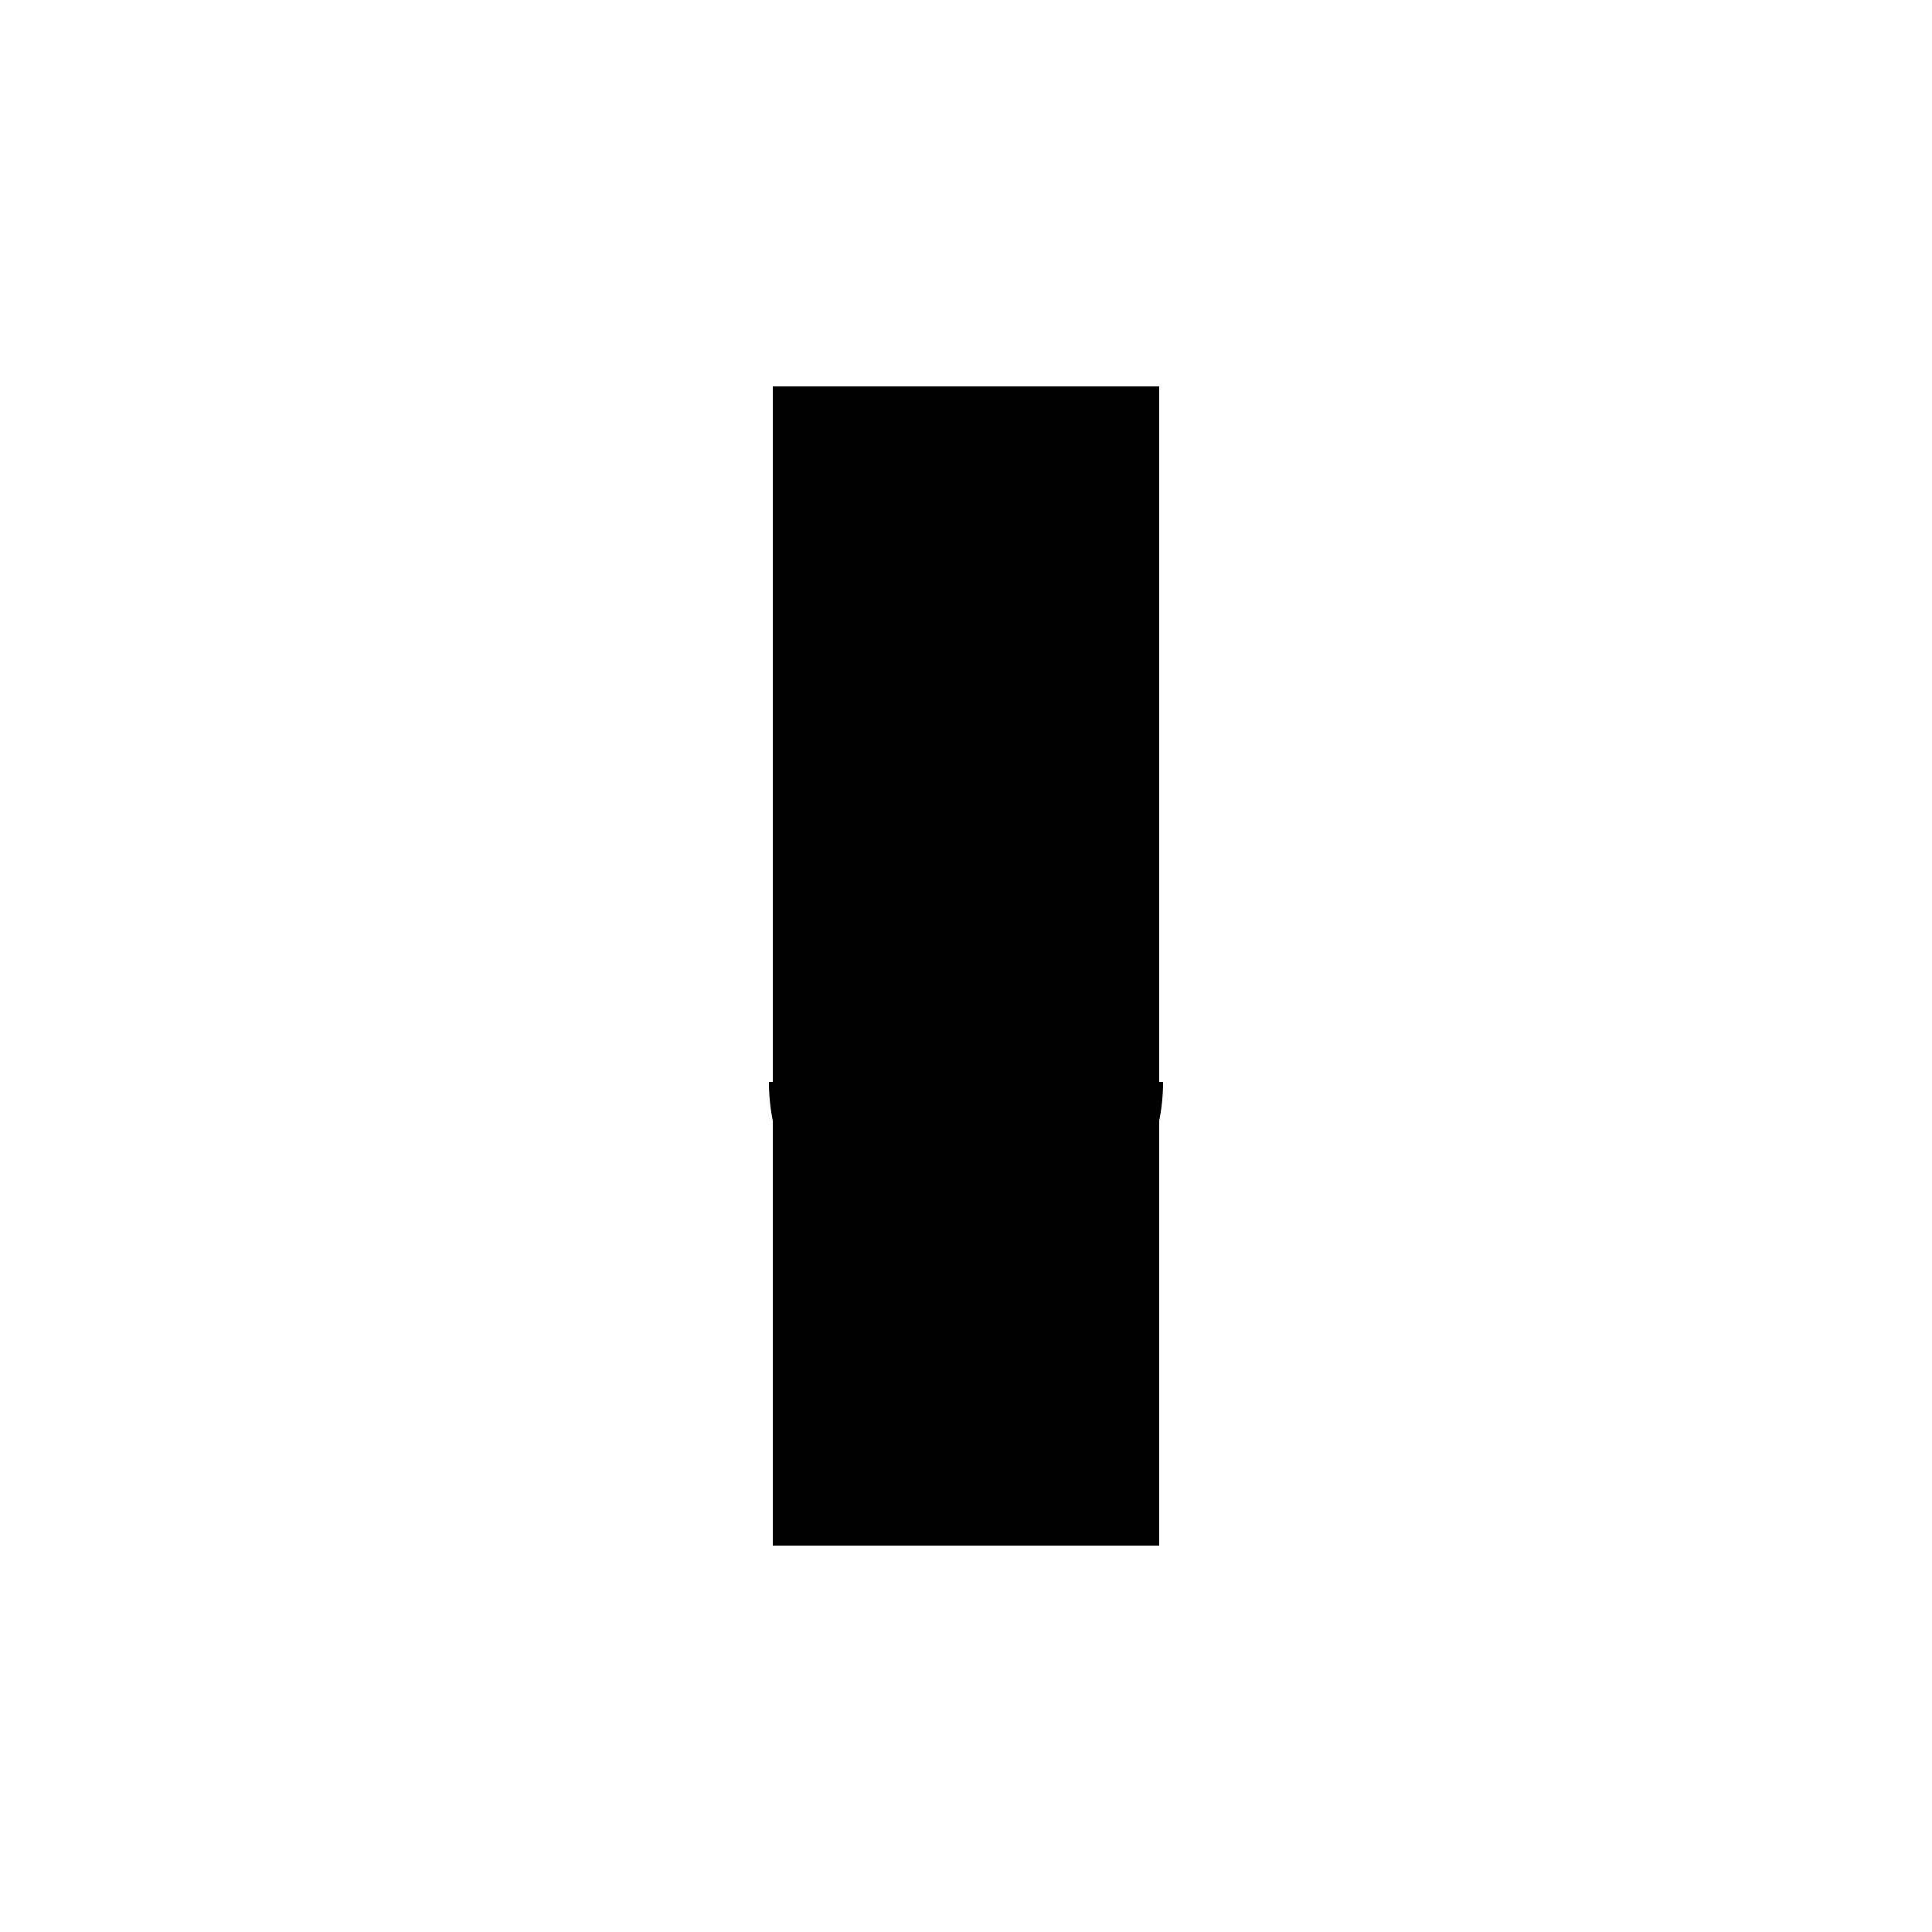
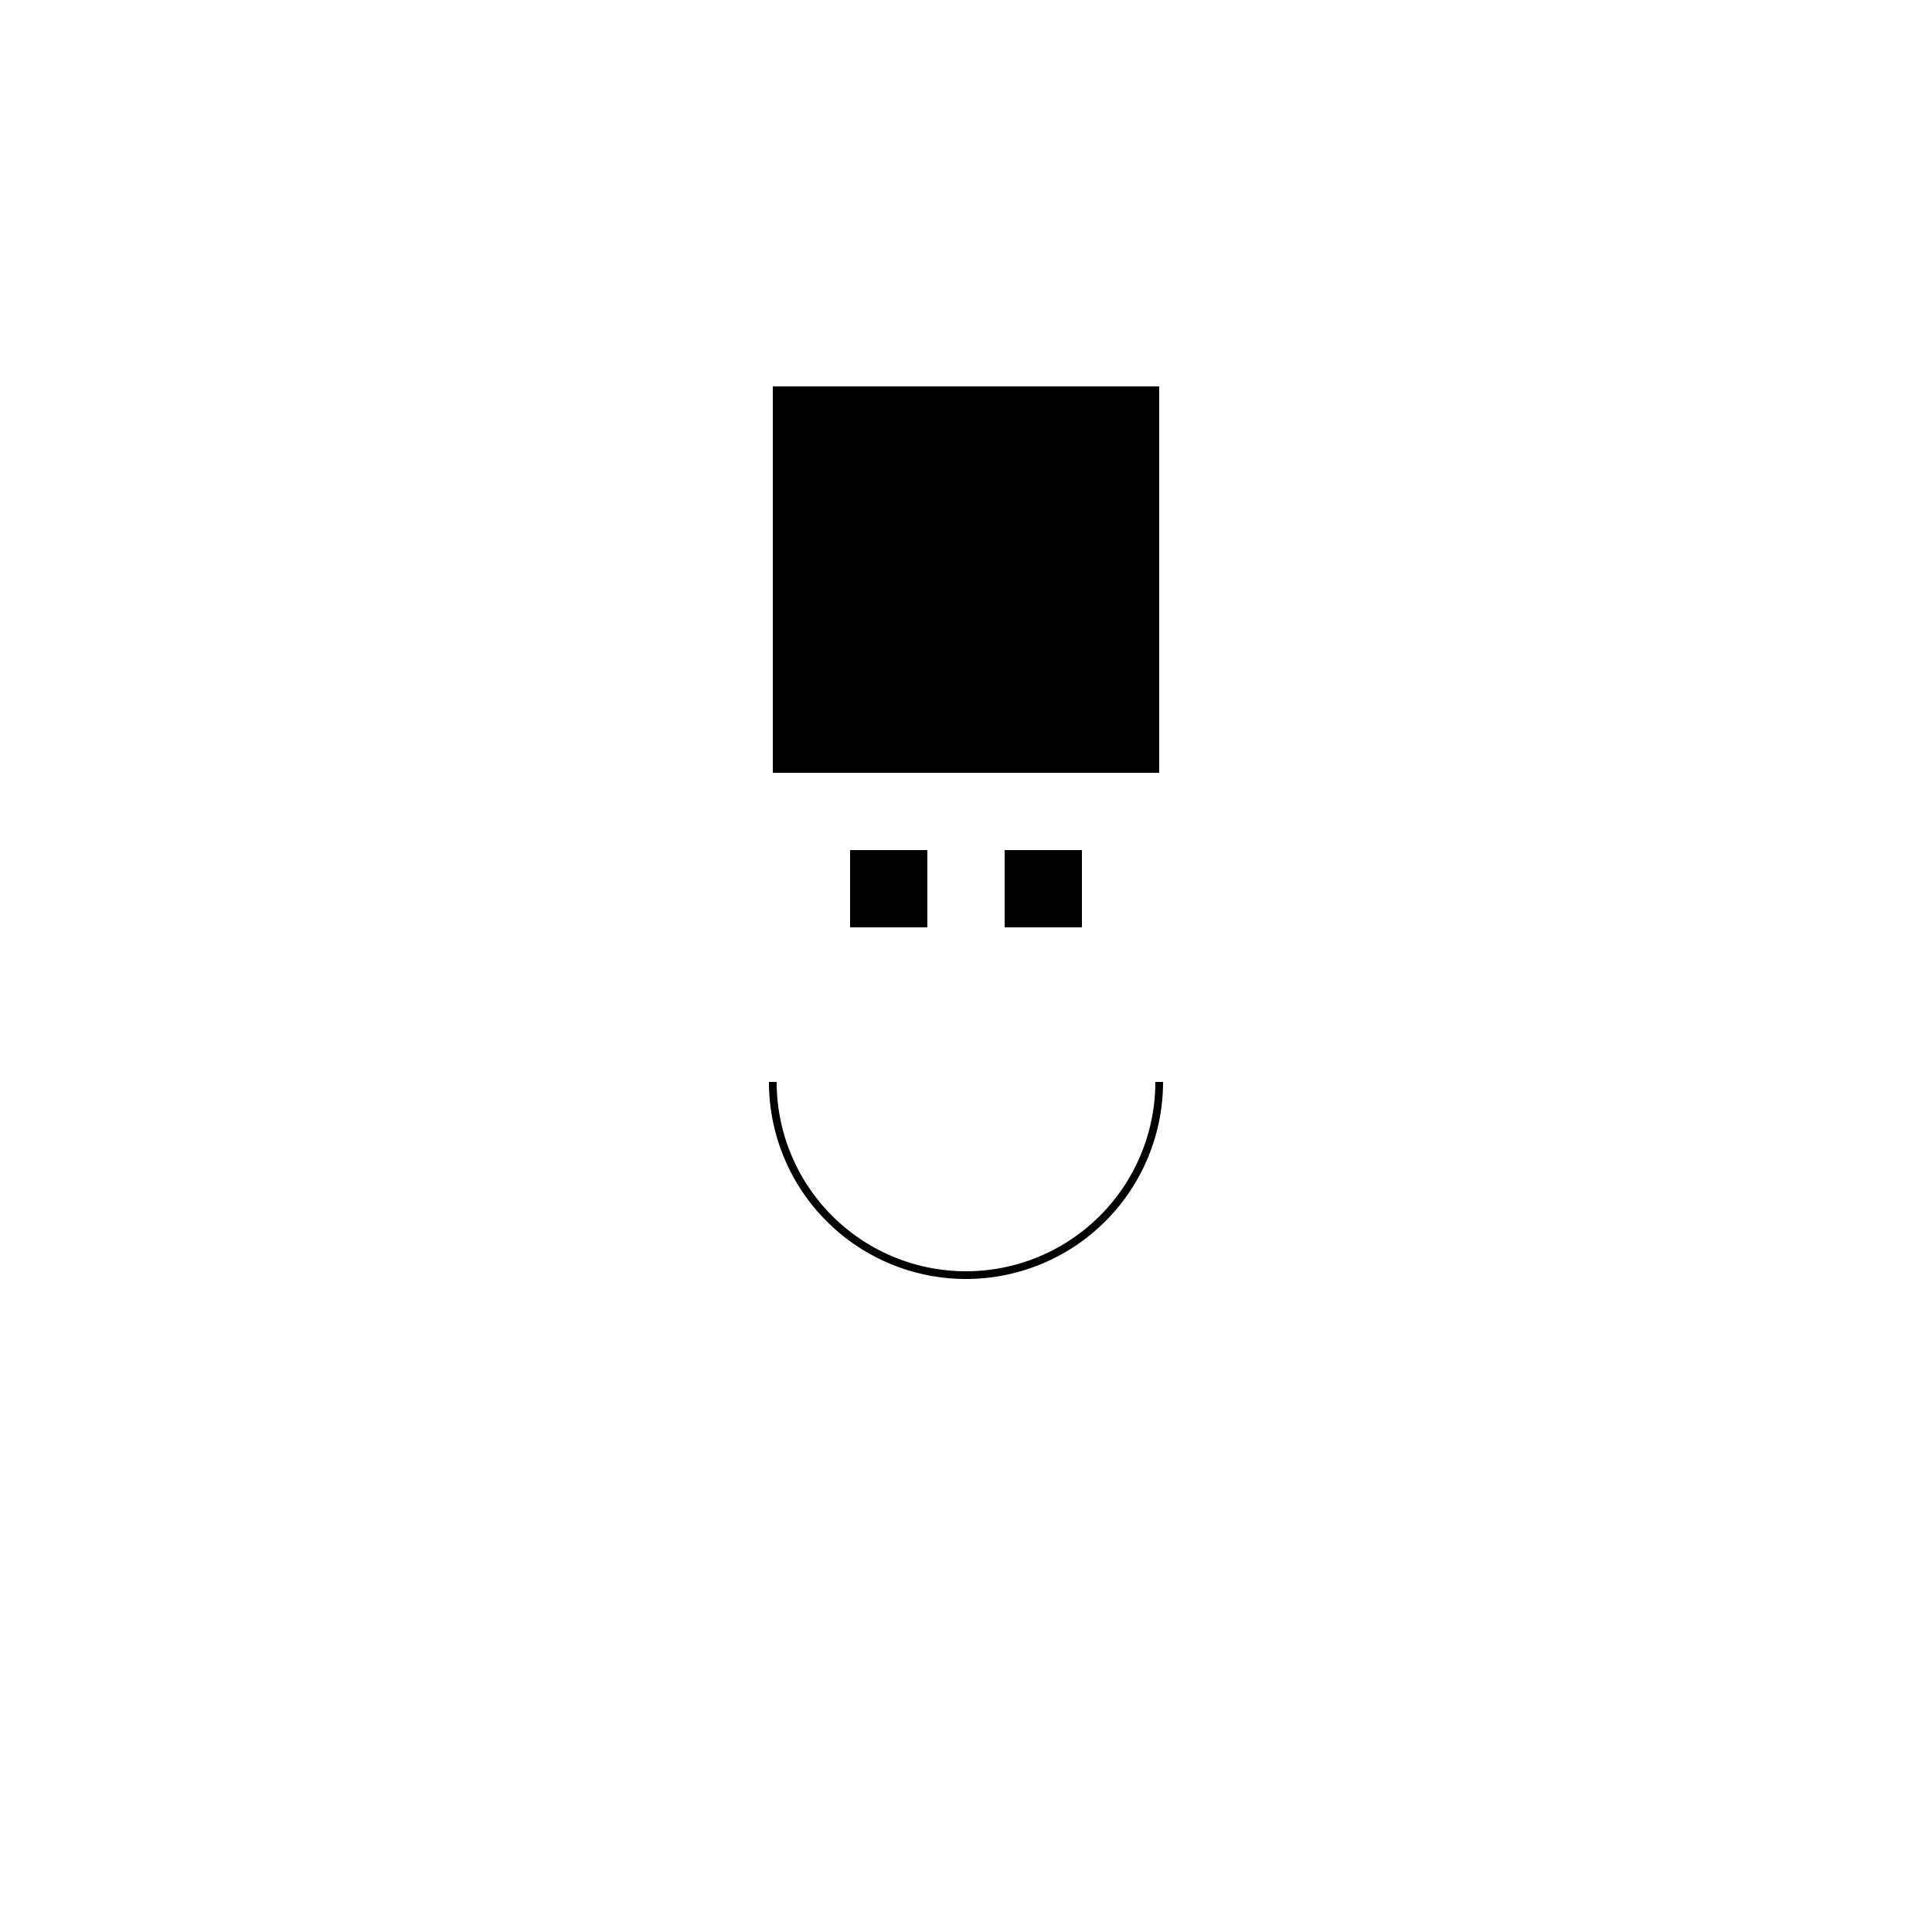
<svg xmlns="http://www.w3.org/2000/svg" width="500" height="500">
  <defs />
  <g>
-     <rect fill="palewhite" stroke="none" x="200" y="200" width="100" height="200" />
    <rect fill="fluffyhair" stroke="none" x="200" y="100" width="100" height="100" />
    <rect fill="preyeyes" stroke="none" x="220" y="220" width="20" height="20" />
    <rect fill="preyeyes" stroke="none" x="260" y="220" width="20" height="20" />
    <path fill="none" stroke="black" paint-order="fill stroke markers" d=" M 300 280 A 50 50 0 0 1 200 280" stroke-miterlimit="10" stroke-width="2" stroke-dasharray="" />
  </g>
</svg>